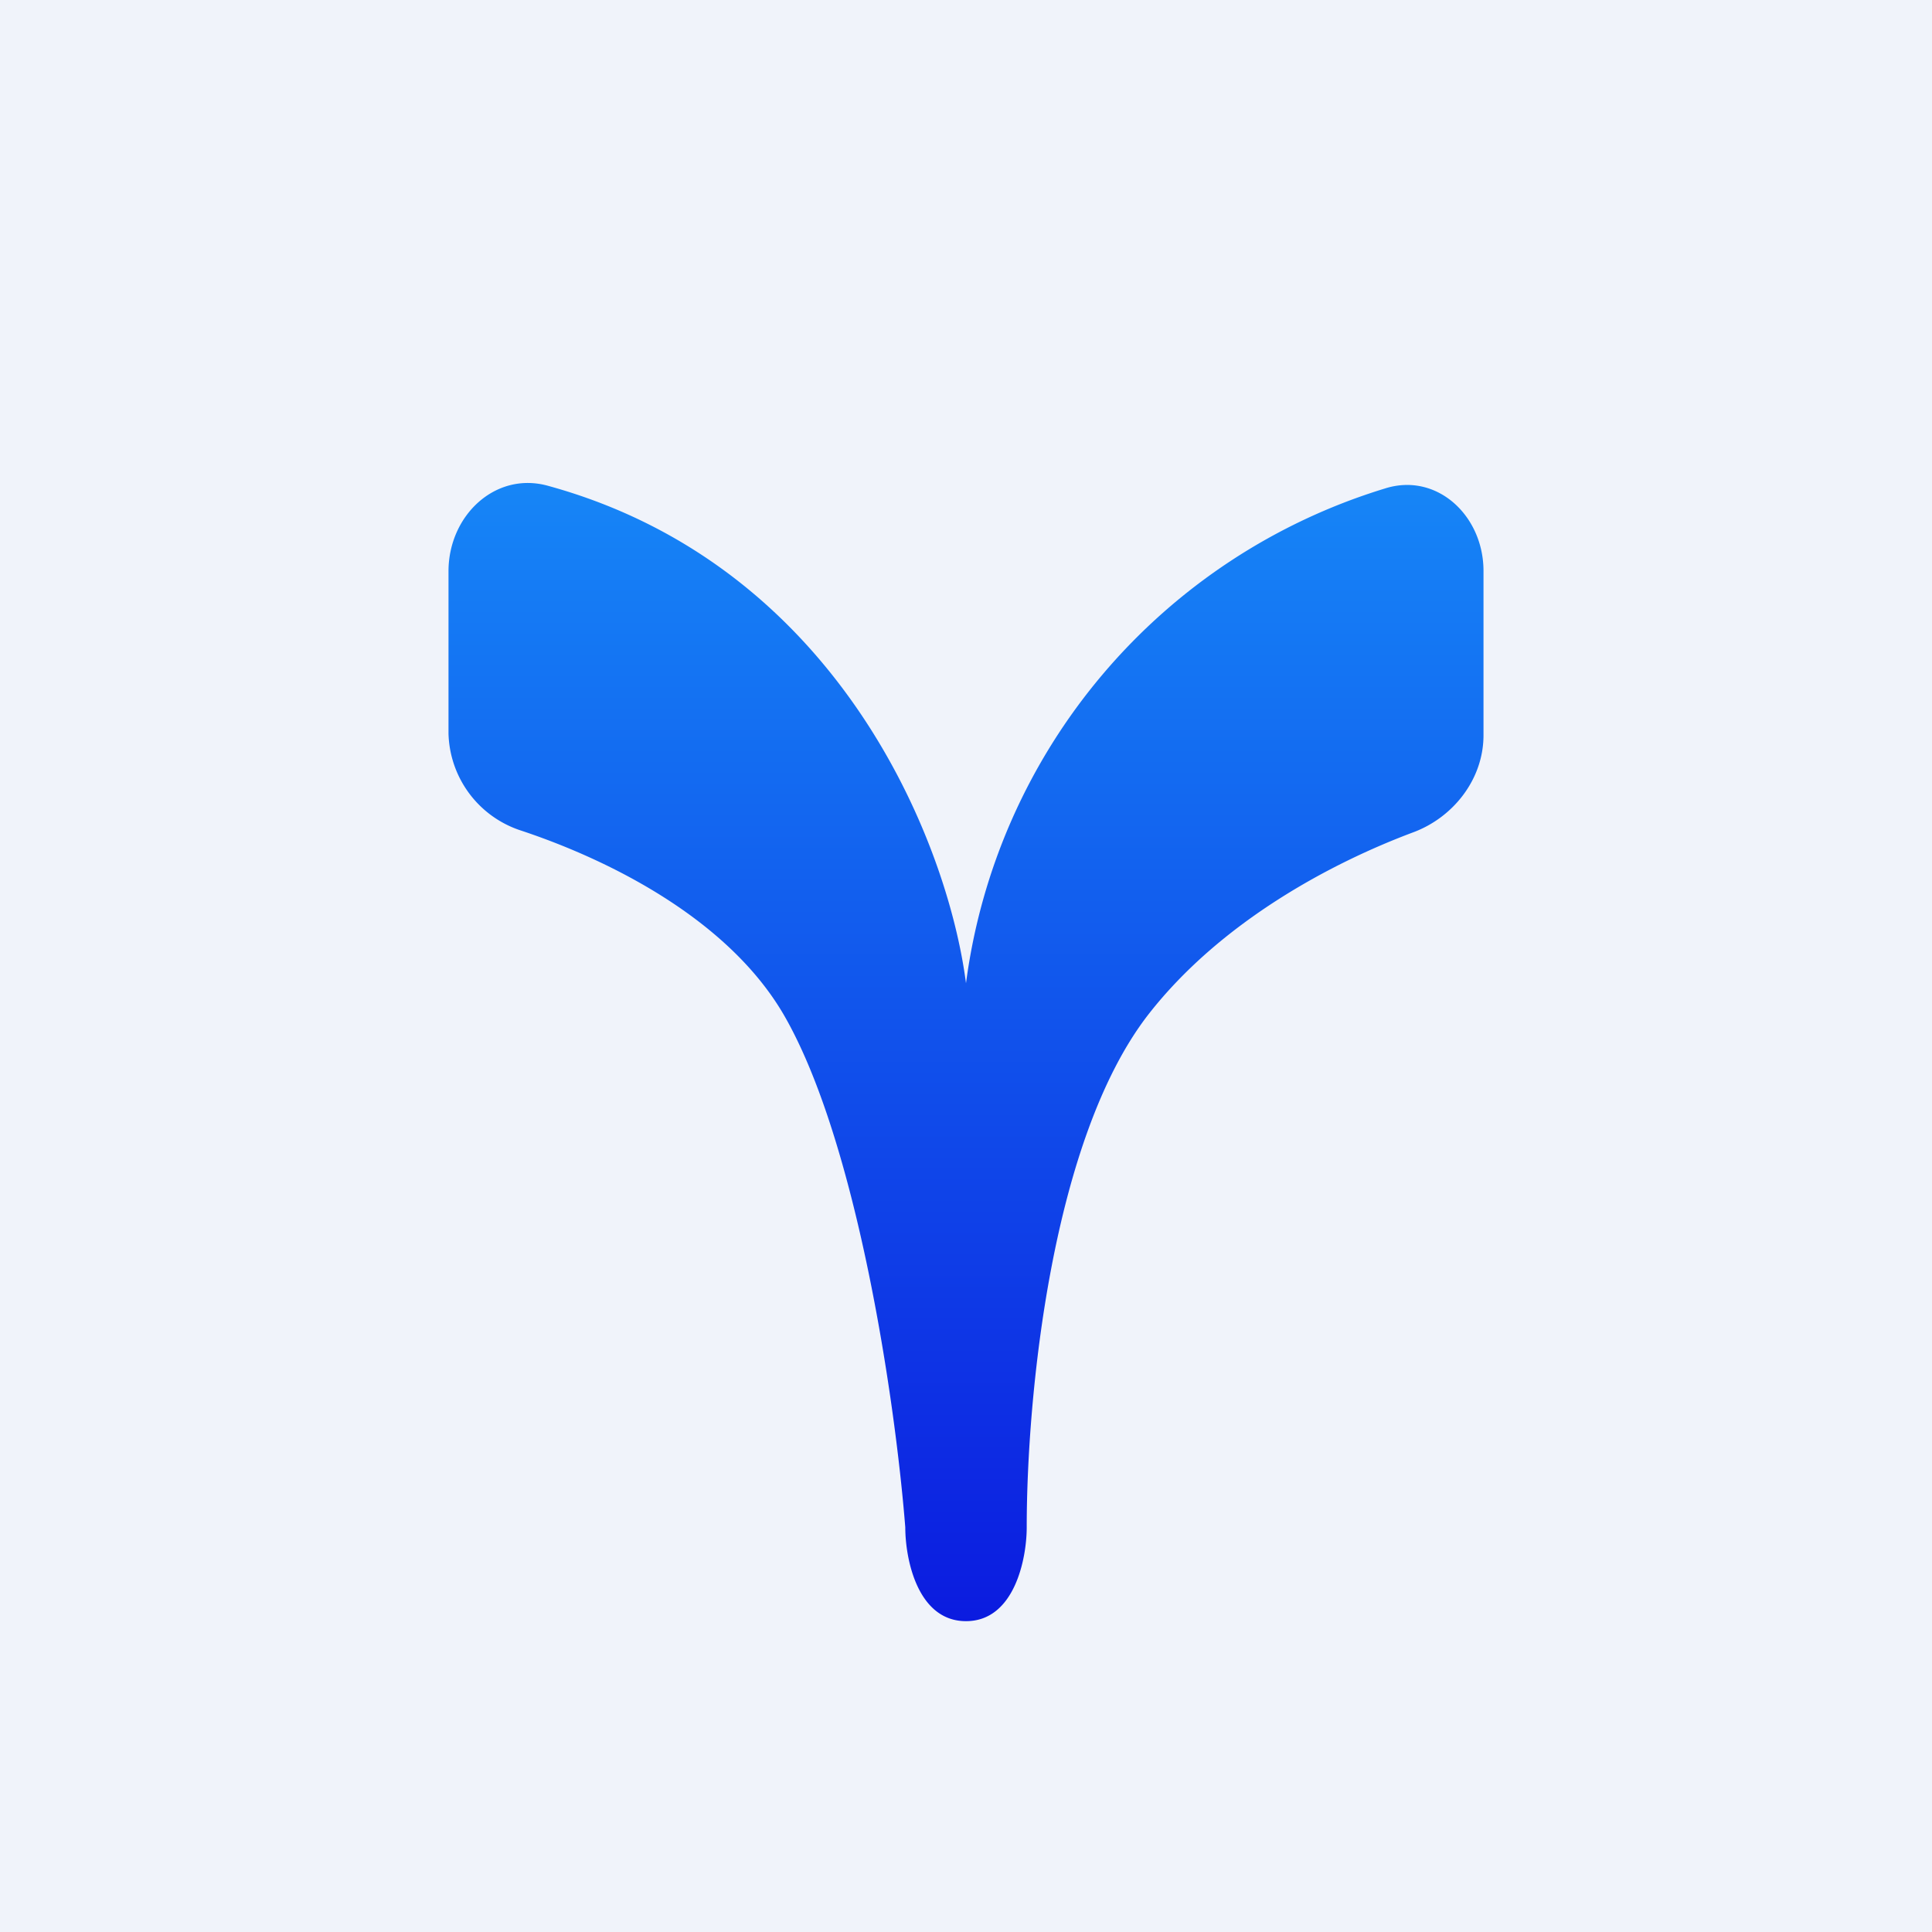
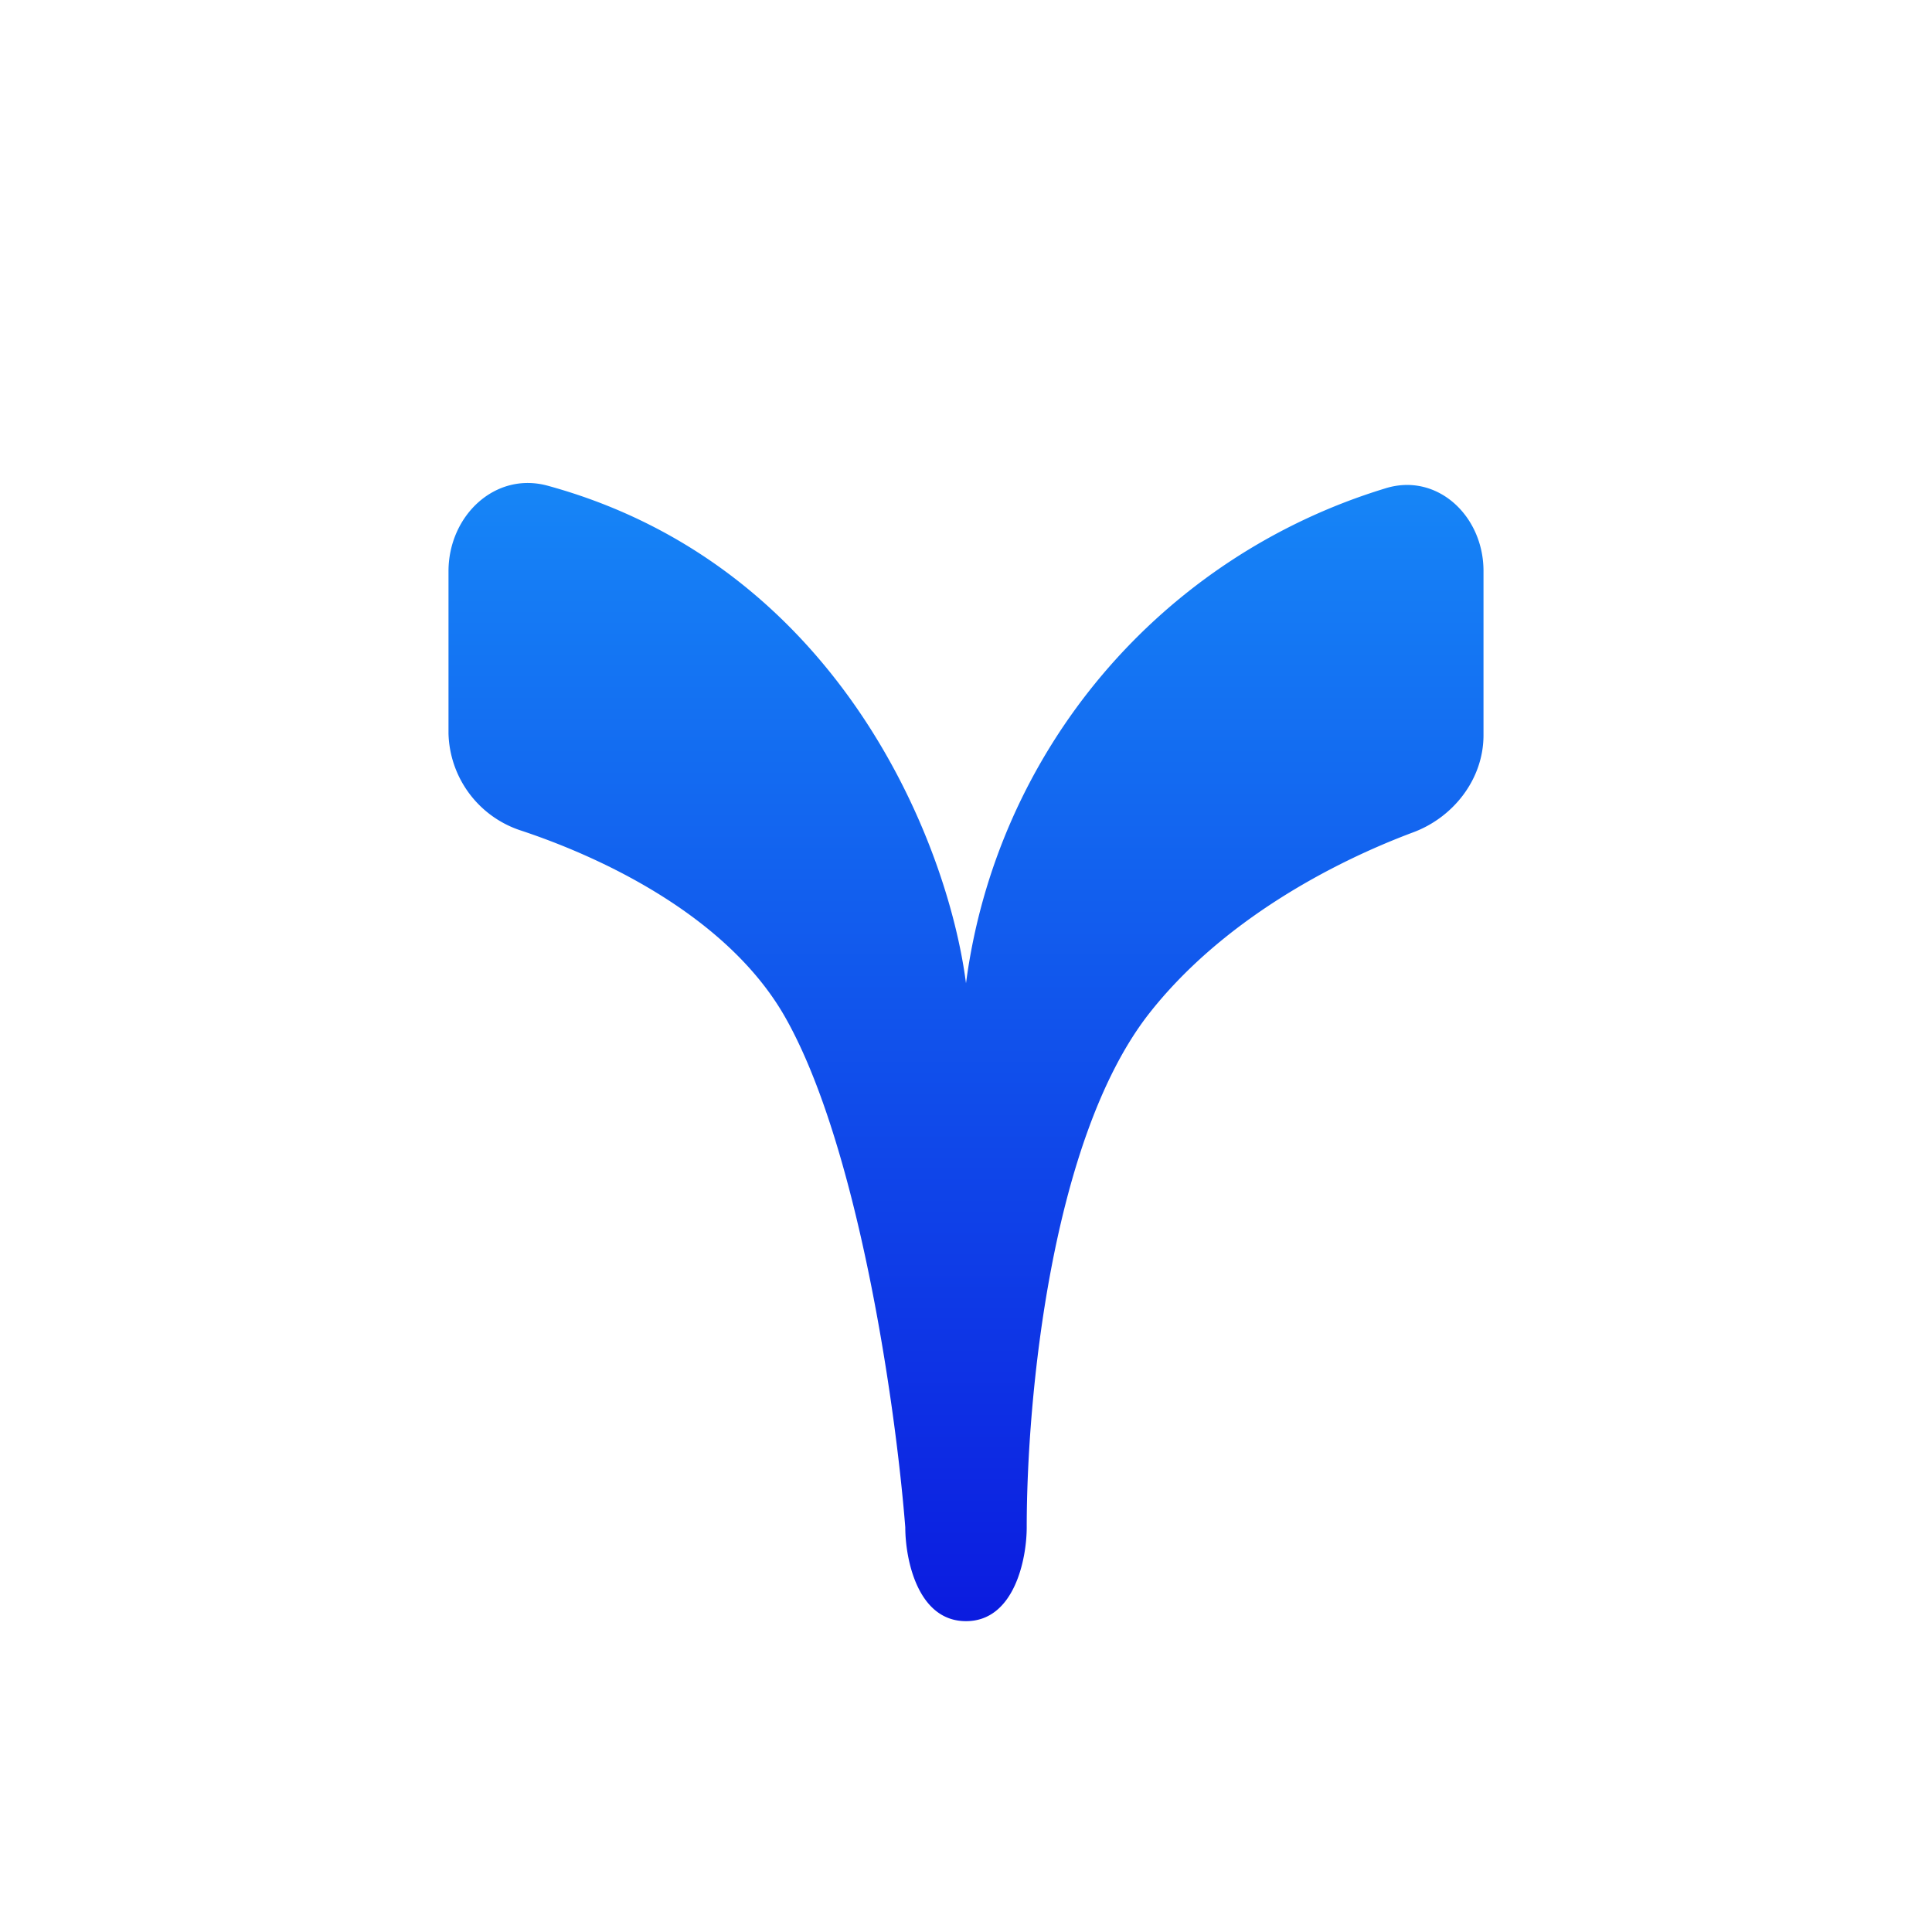
<svg xmlns="http://www.w3.org/2000/svg" width="56" height="56" viewBox="0 0 56 56">
-   <path fill="#F0F3FA" d="M0 0h56v56H0z" />
  <path d="M13 21.26v-4.7c0-1.62 1.36-2.9 2.88-2.48C24.3 16.39 27.47 24.4 28 28.5a17.36 17.36 0 0 1 12.14-14.34c1.5-.48 2.86.78 2.86 2.39v4.76c0 1.28-.88 2.39-2.05 2.82-2.35.88-5.56 2.58-7.66 5.27-2.82 3.63-3.53 11.1-3.53 14.87 0 .9-.35 2.72-1.76 2.72-1.41 0-1.76-1.81-1.76-2.72-.3-3.78-1.42-11.24-3.53-14.87-1.61-2.75-5.01-4.46-7.59-5.32A3.04 3.04 0 0 1 13 21.26Z" fill="url(#anw2cze0d)" />
  <defs>
    <linearGradient id="anw2cze0d" x1="28" y1="13.55" x2="28" y2="48" gradientUnits="userSpaceOnUse">
      <stop stop-color="#1687F7" />
      <stop offset="1" stop-color="#0B18DF" />
    </linearGradient>
  </defs>
</svg>